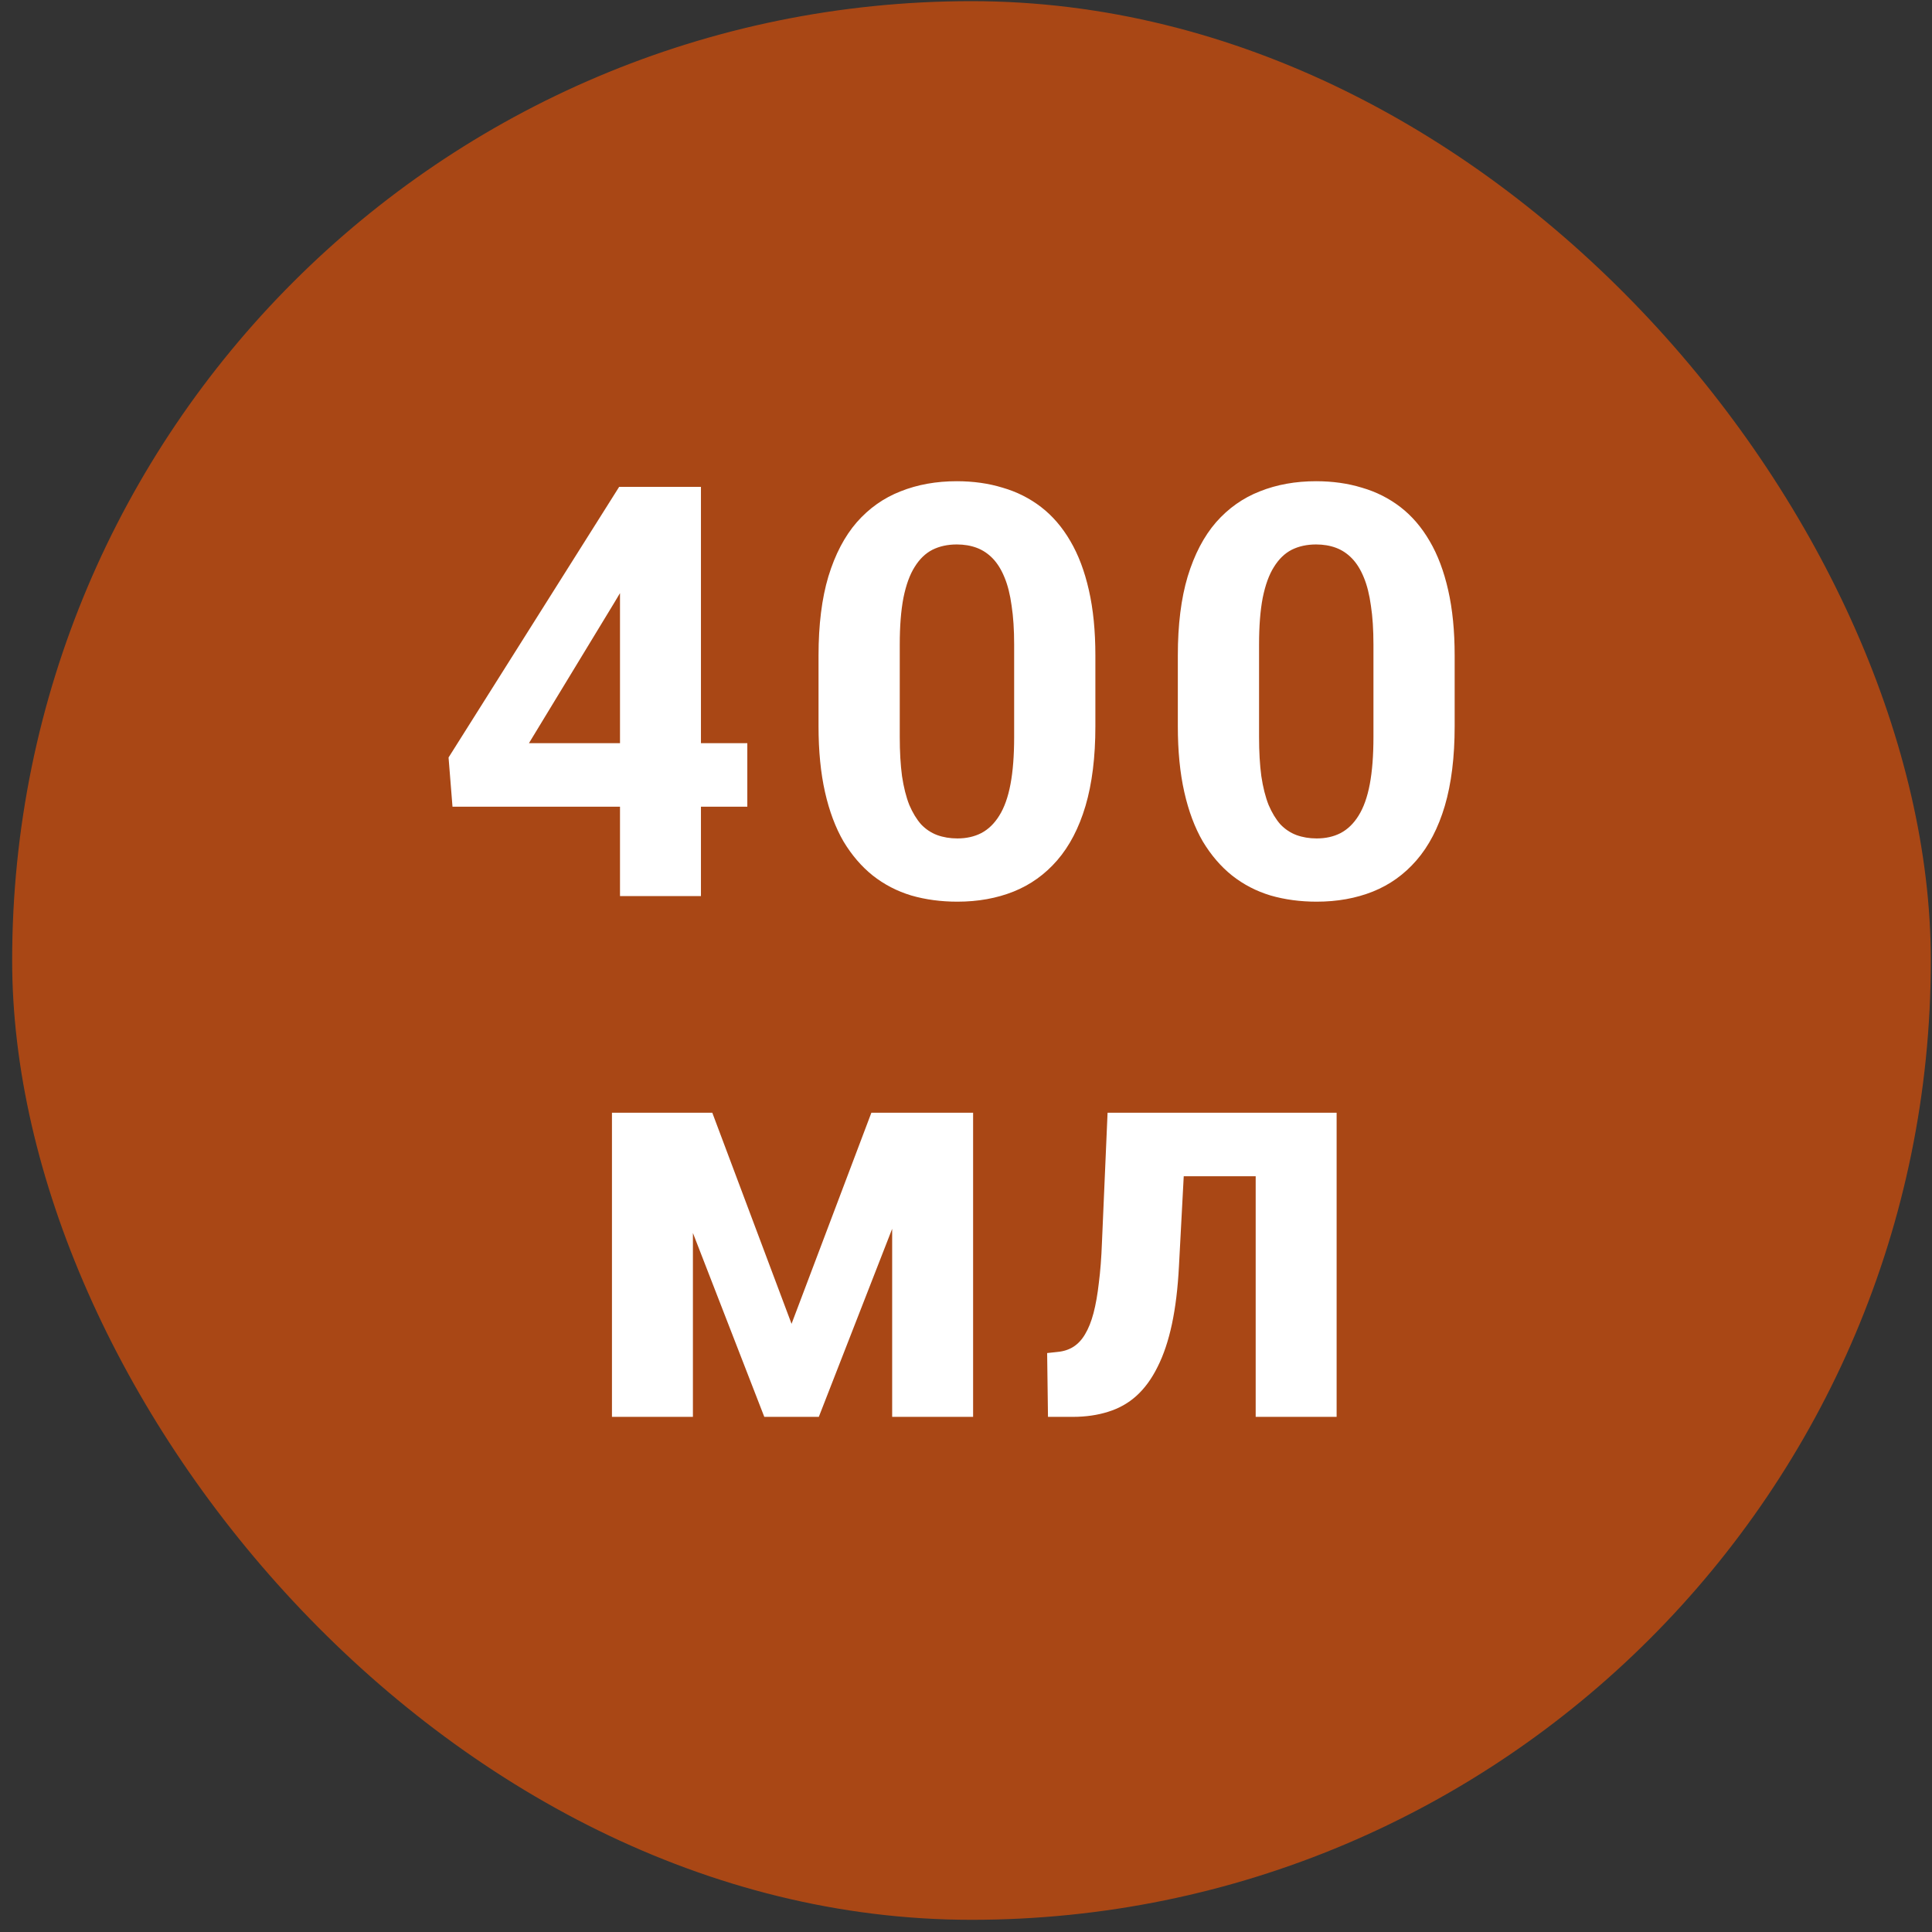
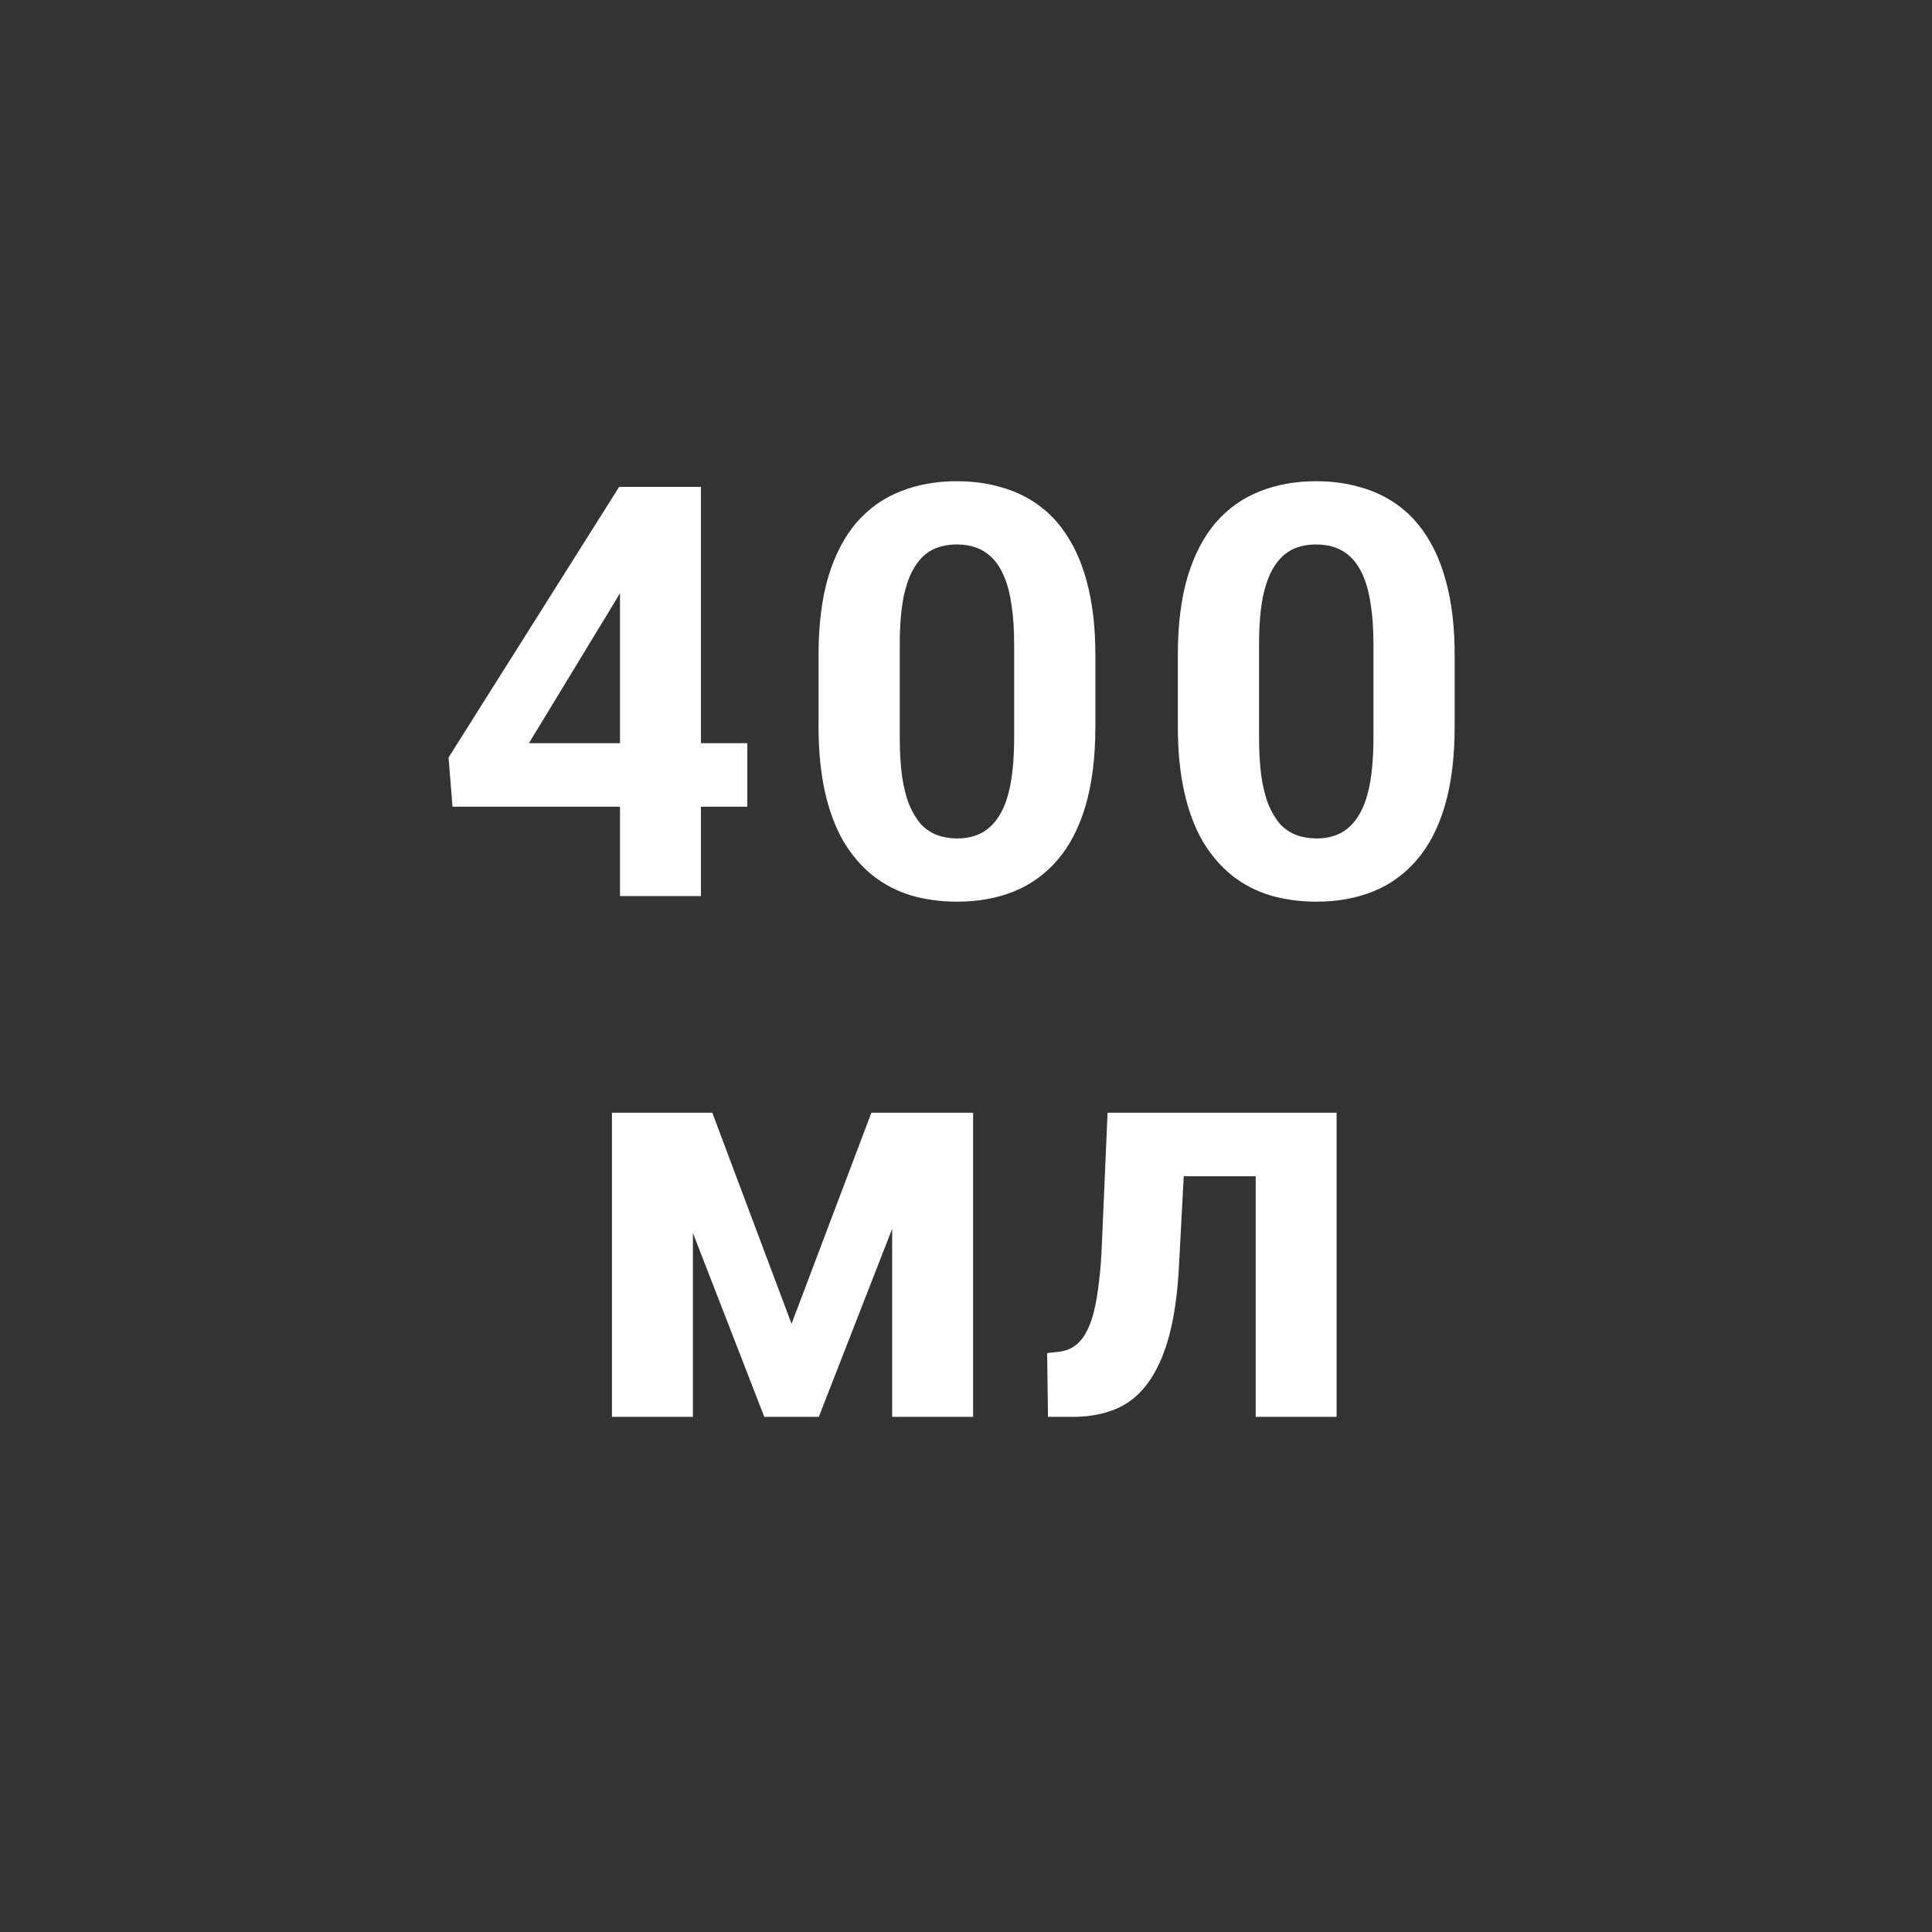
<svg xmlns="http://www.w3.org/2000/svg" width="115" height="115" viewBox="0 0 115 115" fill="none">
  <rect x="0" y="0" width="115" height="115" fill="#333333" stroke="none" />
  <g data-figma-bg-blur-radius="9.93583">
-     <rect x="0.724" y="0.069" width="114.205" height="114.205" rx="57.102" fill="#F95502" fill-opacity="0.6" />
    <path d="M44.483 44.236V48.017H26.934L26.7 45.089L36.855 28.979H40.686L36.537 35.921L31.485 44.236H44.483ZM41.723 28.979V53.337H36.905V28.979H41.723ZM65.201 39.016V43.232C65.201 45.061 65.006 46.639 64.615 47.966C64.225 49.282 63.662 50.364 62.926 51.212C62.201 52.048 61.336 52.667 60.333 53.069C59.329 53.47 58.214 53.671 56.987 53.671C56.005 53.671 55.091 53.548 54.243 53.303C53.395 53.047 52.632 52.651 51.951 52.115C51.282 51.58 50.702 50.905 50.211 50.091C49.732 49.266 49.364 48.284 49.107 47.147C48.851 46.009 48.722 44.704 48.722 43.232V39.016C48.722 37.187 48.918 35.62 49.308 34.315C49.709 32.999 50.273 31.923 50.998 31.087C51.734 30.25 52.604 29.637 53.607 29.246C54.611 28.845 55.726 28.644 56.953 28.644C57.935 28.644 58.844 28.772 59.68 29.029C60.528 29.274 61.292 29.659 61.972 30.183C62.652 30.707 63.232 31.382 63.712 32.208C64.191 33.022 64.559 33.998 64.816 35.135C65.073 36.261 65.201 37.555 65.201 39.016ZM60.366 43.868V38.364C60.366 37.483 60.316 36.713 60.215 36.055C60.126 35.397 59.987 34.84 59.797 34.382C59.608 33.914 59.373 33.535 59.095 33.245C58.816 32.955 58.498 32.743 58.141 32.609C57.784 32.475 57.388 32.408 56.953 32.408C56.407 32.408 55.922 32.514 55.498 32.726C55.085 32.938 54.734 33.278 54.444 33.746C54.154 34.204 53.931 34.817 53.775 35.587C53.63 36.345 53.557 37.271 53.557 38.364V43.868C53.557 44.749 53.602 45.524 53.691 46.193C53.791 46.862 53.936 47.437 54.126 47.916C54.327 48.385 54.561 48.769 54.829 49.071C55.107 49.361 55.425 49.572 55.782 49.706C56.15 49.84 56.552 49.907 56.987 49.907C57.522 49.907 57.996 49.801 58.409 49.589C58.833 49.366 59.189 49.02 59.479 48.552C59.781 48.072 60.004 47.448 60.148 46.678C60.294 45.909 60.366 44.972 60.366 43.868ZM86.587 39.016V43.232C86.587 45.061 86.392 46.639 86.002 47.966C85.612 49.282 85.048 50.364 84.312 51.212C83.587 52.048 82.723 52.667 81.719 53.069C80.715 53.47 79.6 53.671 78.373 53.671C77.392 53.671 76.477 53.548 75.63 53.303C74.782 53.047 74.018 52.651 73.338 52.115C72.669 51.58 72.089 50.905 71.598 50.091C71.118 49.266 70.75 48.284 70.494 47.147C70.237 46.009 70.109 44.704 70.109 43.232V39.016C70.109 37.187 70.304 35.62 70.695 34.315C71.096 32.999 71.659 31.923 72.384 31.087C73.12 30.25 73.99 29.637 74.994 29.246C75.998 28.845 77.113 28.644 78.34 28.644C79.321 28.644 80.23 28.772 81.067 29.029C81.914 29.274 82.678 29.659 83.359 30.183C84.039 30.707 84.619 31.382 85.099 32.208C85.578 33.022 85.946 33.998 86.203 35.135C86.459 36.261 86.587 37.555 86.587 39.016ZM81.753 43.868V38.364C81.753 37.483 81.703 36.713 81.602 36.055C81.513 35.397 81.373 34.84 81.184 34.382C80.994 33.914 80.76 33.535 80.481 33.245C80.202 32.955 79.885 32.743 79.528 32.609C79.171 32.475 78.775 32.408 78.34 32.408C77.793 32.408 77.308 32.514 76.884 32.726C76.472 32.938 76.121 33.278 75.831 33.746C75.54 34.204 75.317 34.817 75.161 35.587C75.016 36.345 74.944 37.271 74.944 38.364V43.868C74.944 44.749 74.989 45.524 75.078 46.193C75.178 46.862 75.323 47.437 75.513 47.916C75.713 48.385 75.948 48.769 76.215 49.071C76.494 49.361 76.812 49.572 77.169 49.706C77.537 49.84 77.938 49.907 78.373 49.907C78.909 49.907 79.383 49.801 79.795 49.589C80.219 49.366 80.576 49.02 80.866 48.552C81.167 48.072 81.39 47.448 81.535 46.678C81.68 45.909 81.753 44.972 81.753 43.868ZM47.116 78.799L51.867 66.235H55.799L48.739 84.337H45.494L38.467 66.235H42.399L47.116 78.799ZM41.245 66.235V84.337H36.426V66.235H41.245ZM53.105 84.337V66.235H57.923V84.337H53.105ZM76.031 66.235V70.016H67.131V66.235H76.031ZM79.561 66.235V84.337H74.743V66.235H79.561ZM65.927 66.235H70.661L70.176 75.37C70.109 76.674 69.97 77.823 69.758 78.816C69.546 79.808 69.261 80.656 68.905 81.359C68.559 82.061 68.141 82.636 67.65 83.082C67.17 83.517 66.607 83.835 65.96 84.035C65.325 84.236 64.622 84.337 63.852 84.337H62.38L62.33 80.539L62.949 80.472C63.306 80.439 63.618 80.338 63.886 80.171C64.165 79.993 64.399 79.742 64.588 79.418C64.789 79.084 64.957 78.665 65.09 78.163C65.224 77.65 65.33 77.048 65.408 76.357C65.497 75.665 65.559 74.868 65.592 73.964L65.927 66.235Z" fill="white" />
  </g>
  <defs>
    <clipPath id="bgblur_0_1222_181_clip_path" transform="translate(9.212 9.866)">
-       <rect x="0.724" y="0.069" width="114.205" height="114.205" rx="57.102" />
-     </clipPath>
+       </clipPath>
  </defs>
</svg>